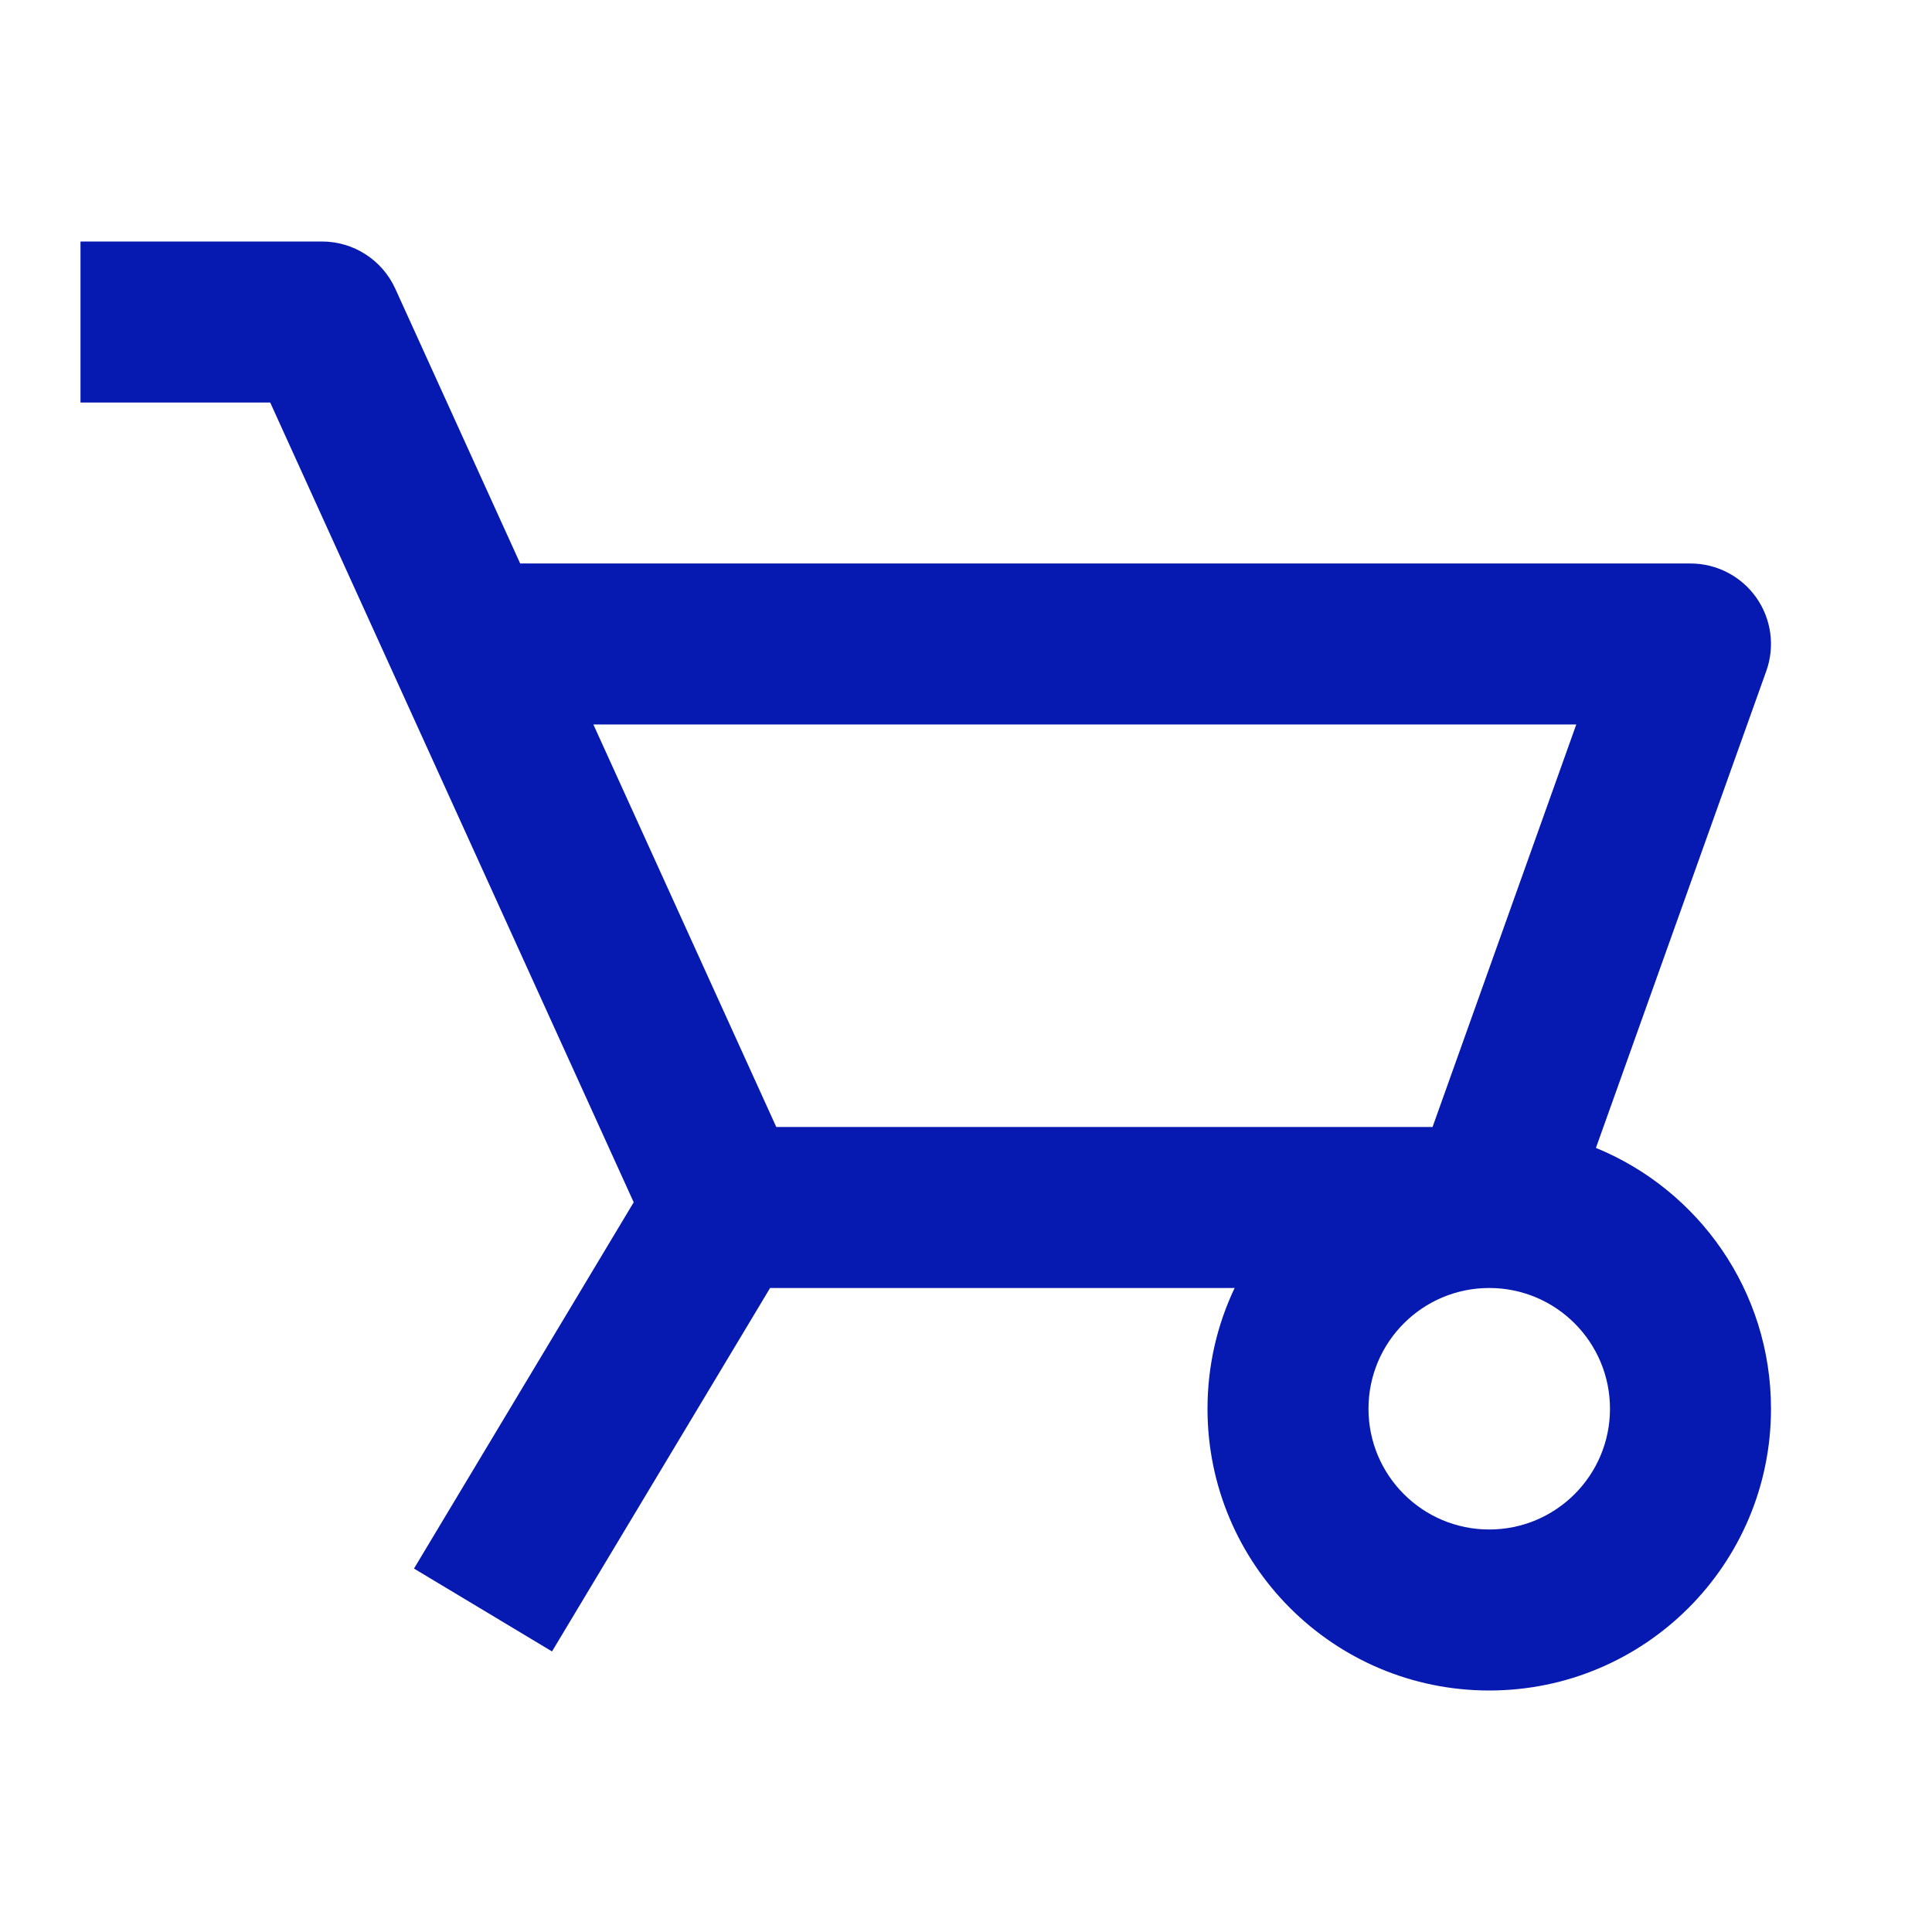
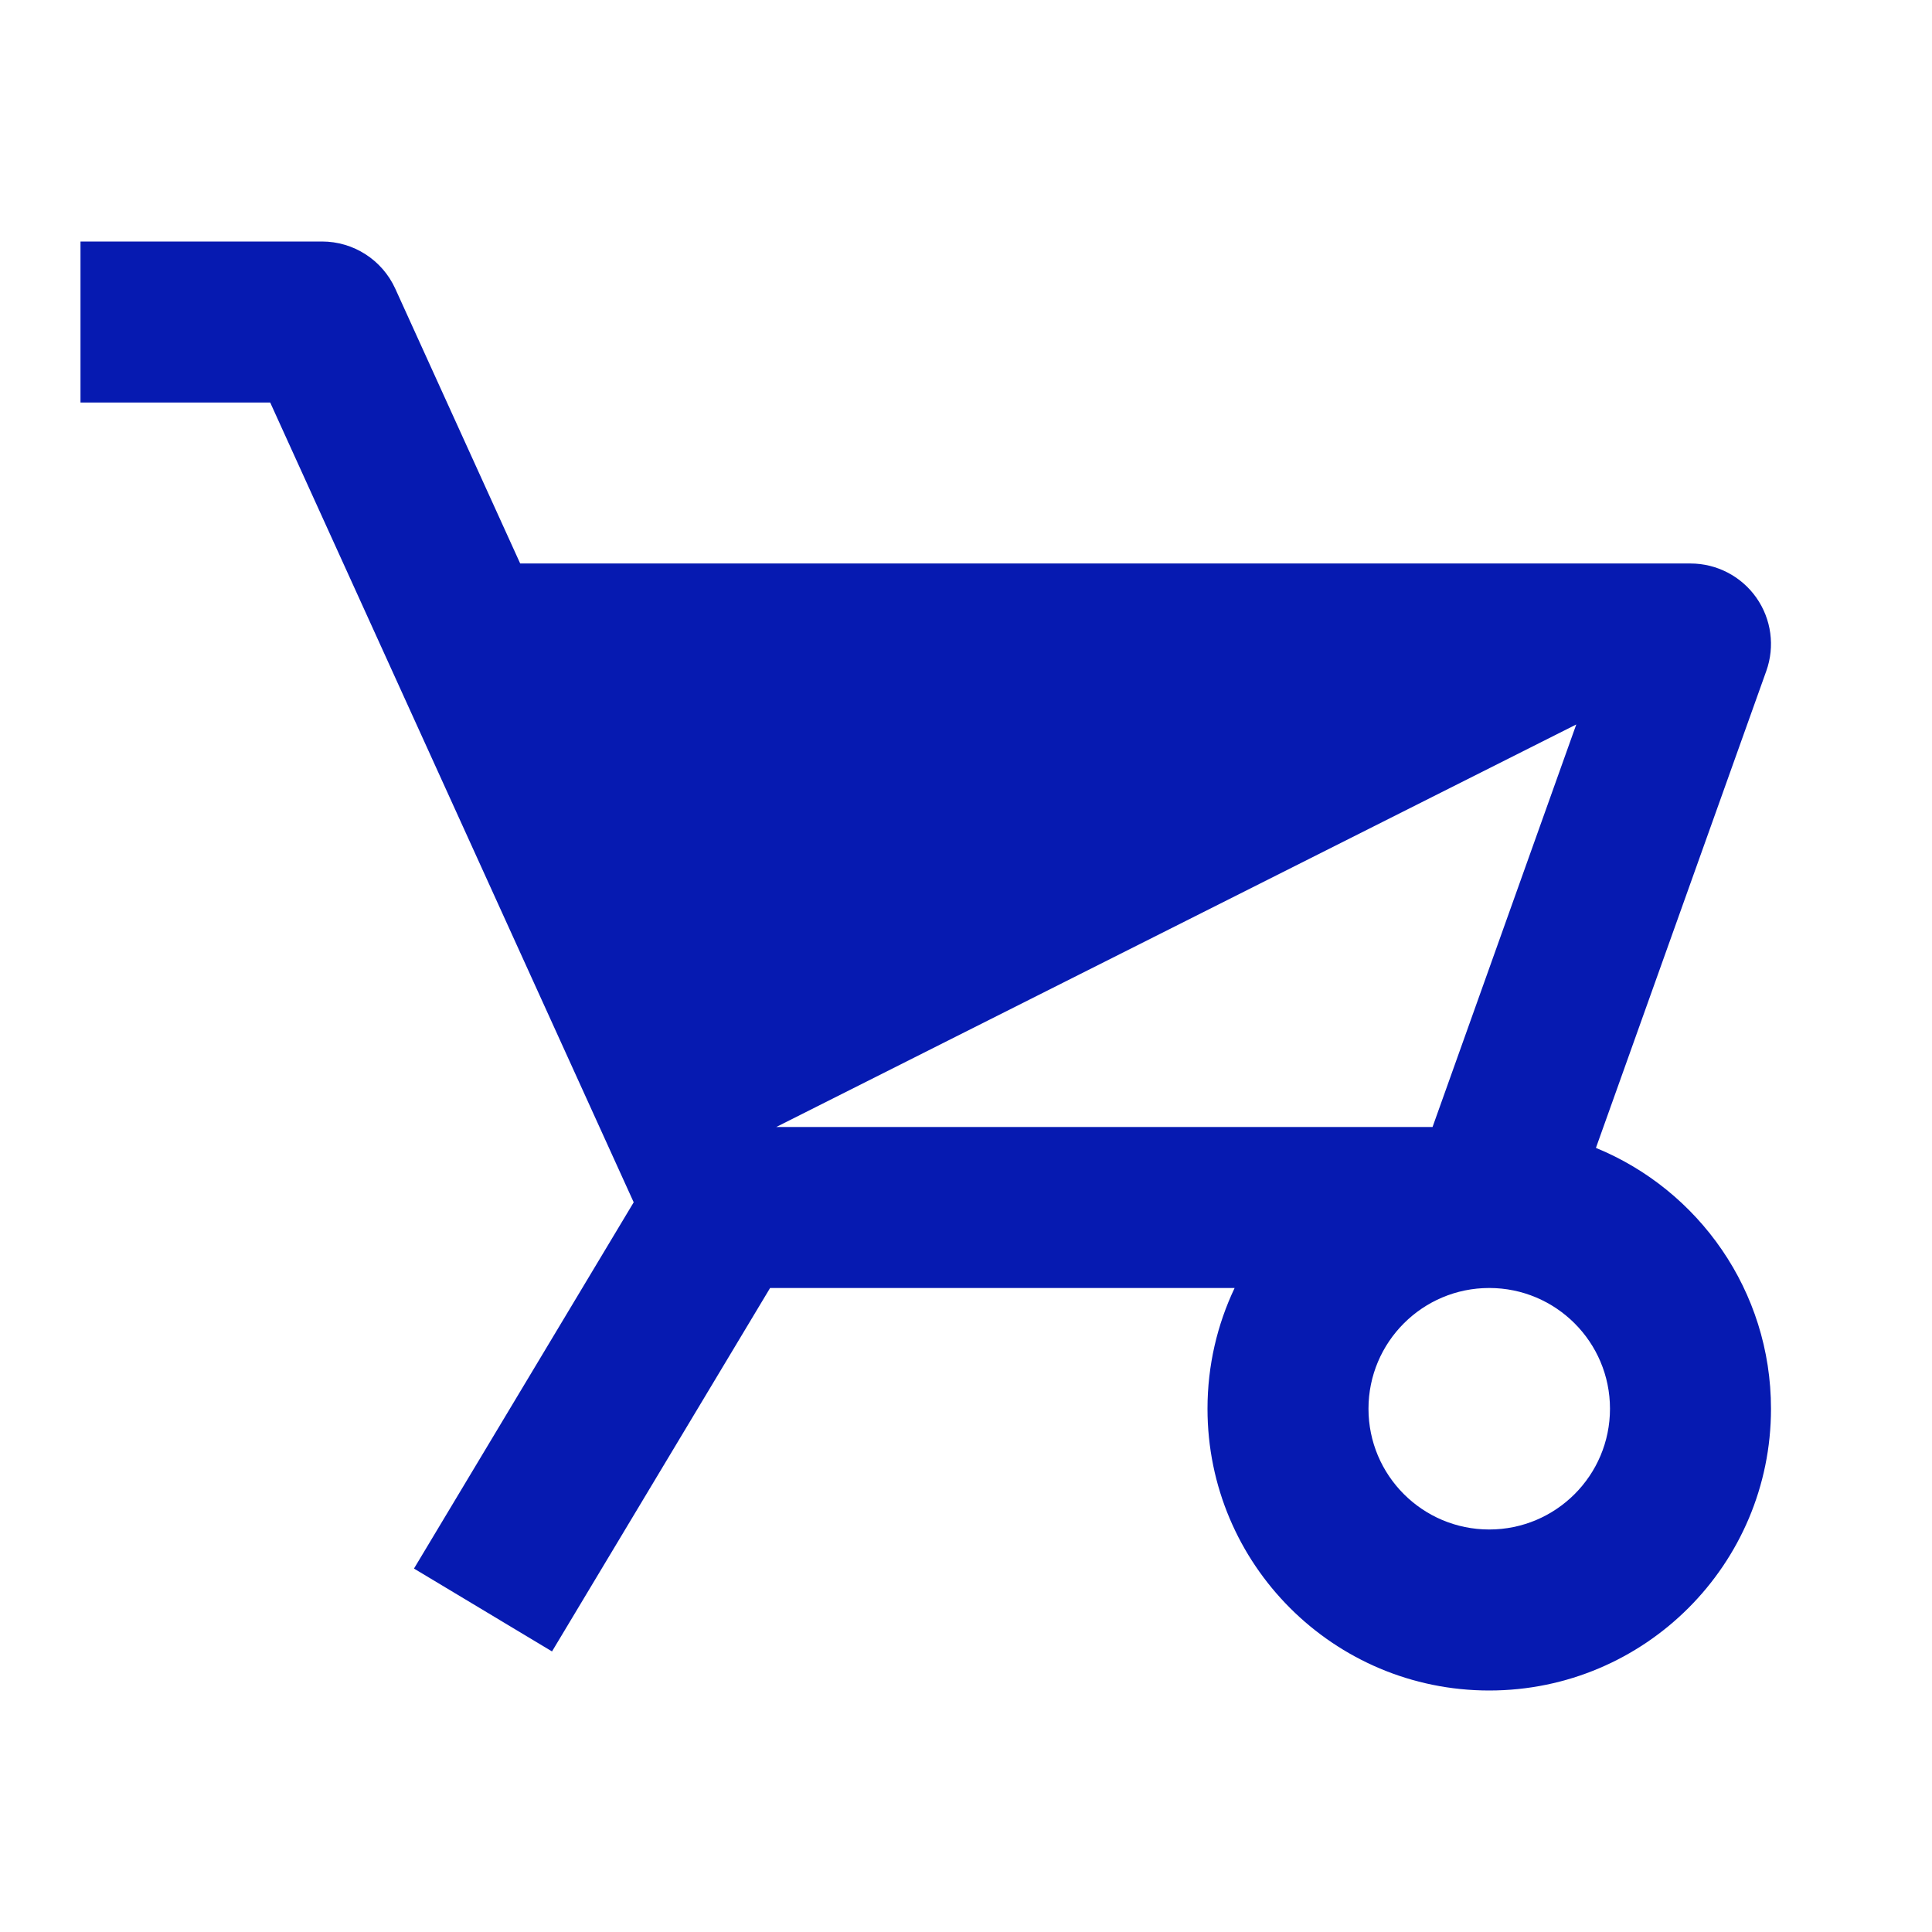
<svg xmlns="http://www.w3.org/2000/svg" fill="none" viewBox="0 0 80 80" height="80" width="80">
  <g id="garden-cart">
-     <path id="Union" fill="#061ab1" d="M13.333 10c1.307 0 2.493 0.764 3.034 1.953L21.54 23.333H70c1.084 0 2.1 0.527 2.725 1.413 0.624 0.886 0.778 2.02 0.413 3.04l-7.054 19.746C70.337 49.274 73.333 53.453 73.333 58.333c0 6.443 -5.223 11.667 -11.667 11.667S50 64.777 50 58.333c0 -1.789 0.403 -3.485 1.123 -5H31.888l-9.03 15.049 -5.716 -3.431 9.098 -15.166L11.188 16.667H3.333V10zm48.333 43.333c-2.761 0 -5 2.239 -5 5s2.239 5 5 5 5 -2.239 5 -5 -2.239 -5 -5 -5m-29.522 -6.667h27.175l5.951 -16.667H24.57z" stroke-width="3.333" />
+     <path id="Union" fill="#061ab1" d="M13.333 10c1.307 0 2.493 0.764 3.034 1.953L21.54 23.333H70c1.084 0 2.1 0.527 2.725 1.413 0.624 0.886 0.778 2.02 0.413 3.04l-7.054 19.746C70.337 49.274 73.333 53.453 73.333 58.333c0 6.443 -5.223 11.667 -11.667 11.667S50 64.777 50 58.333c0 -1.789 0.403 -3.485 1.123 -5H31.888l-9.03 15.049 -5.716 -3.431 9.098 -15.166L11.188 16.667H3.333V10zm48.333 43.333c-2.761 0 -5 2.239 -5 5s2.239 5 5 5 5 -2.239 5 -5 -2.239 -5 -5 -5m-29.522 -6.667h27.175l5.951 -16.667z" stroke-width="3.333" />
  </g>
</svg>